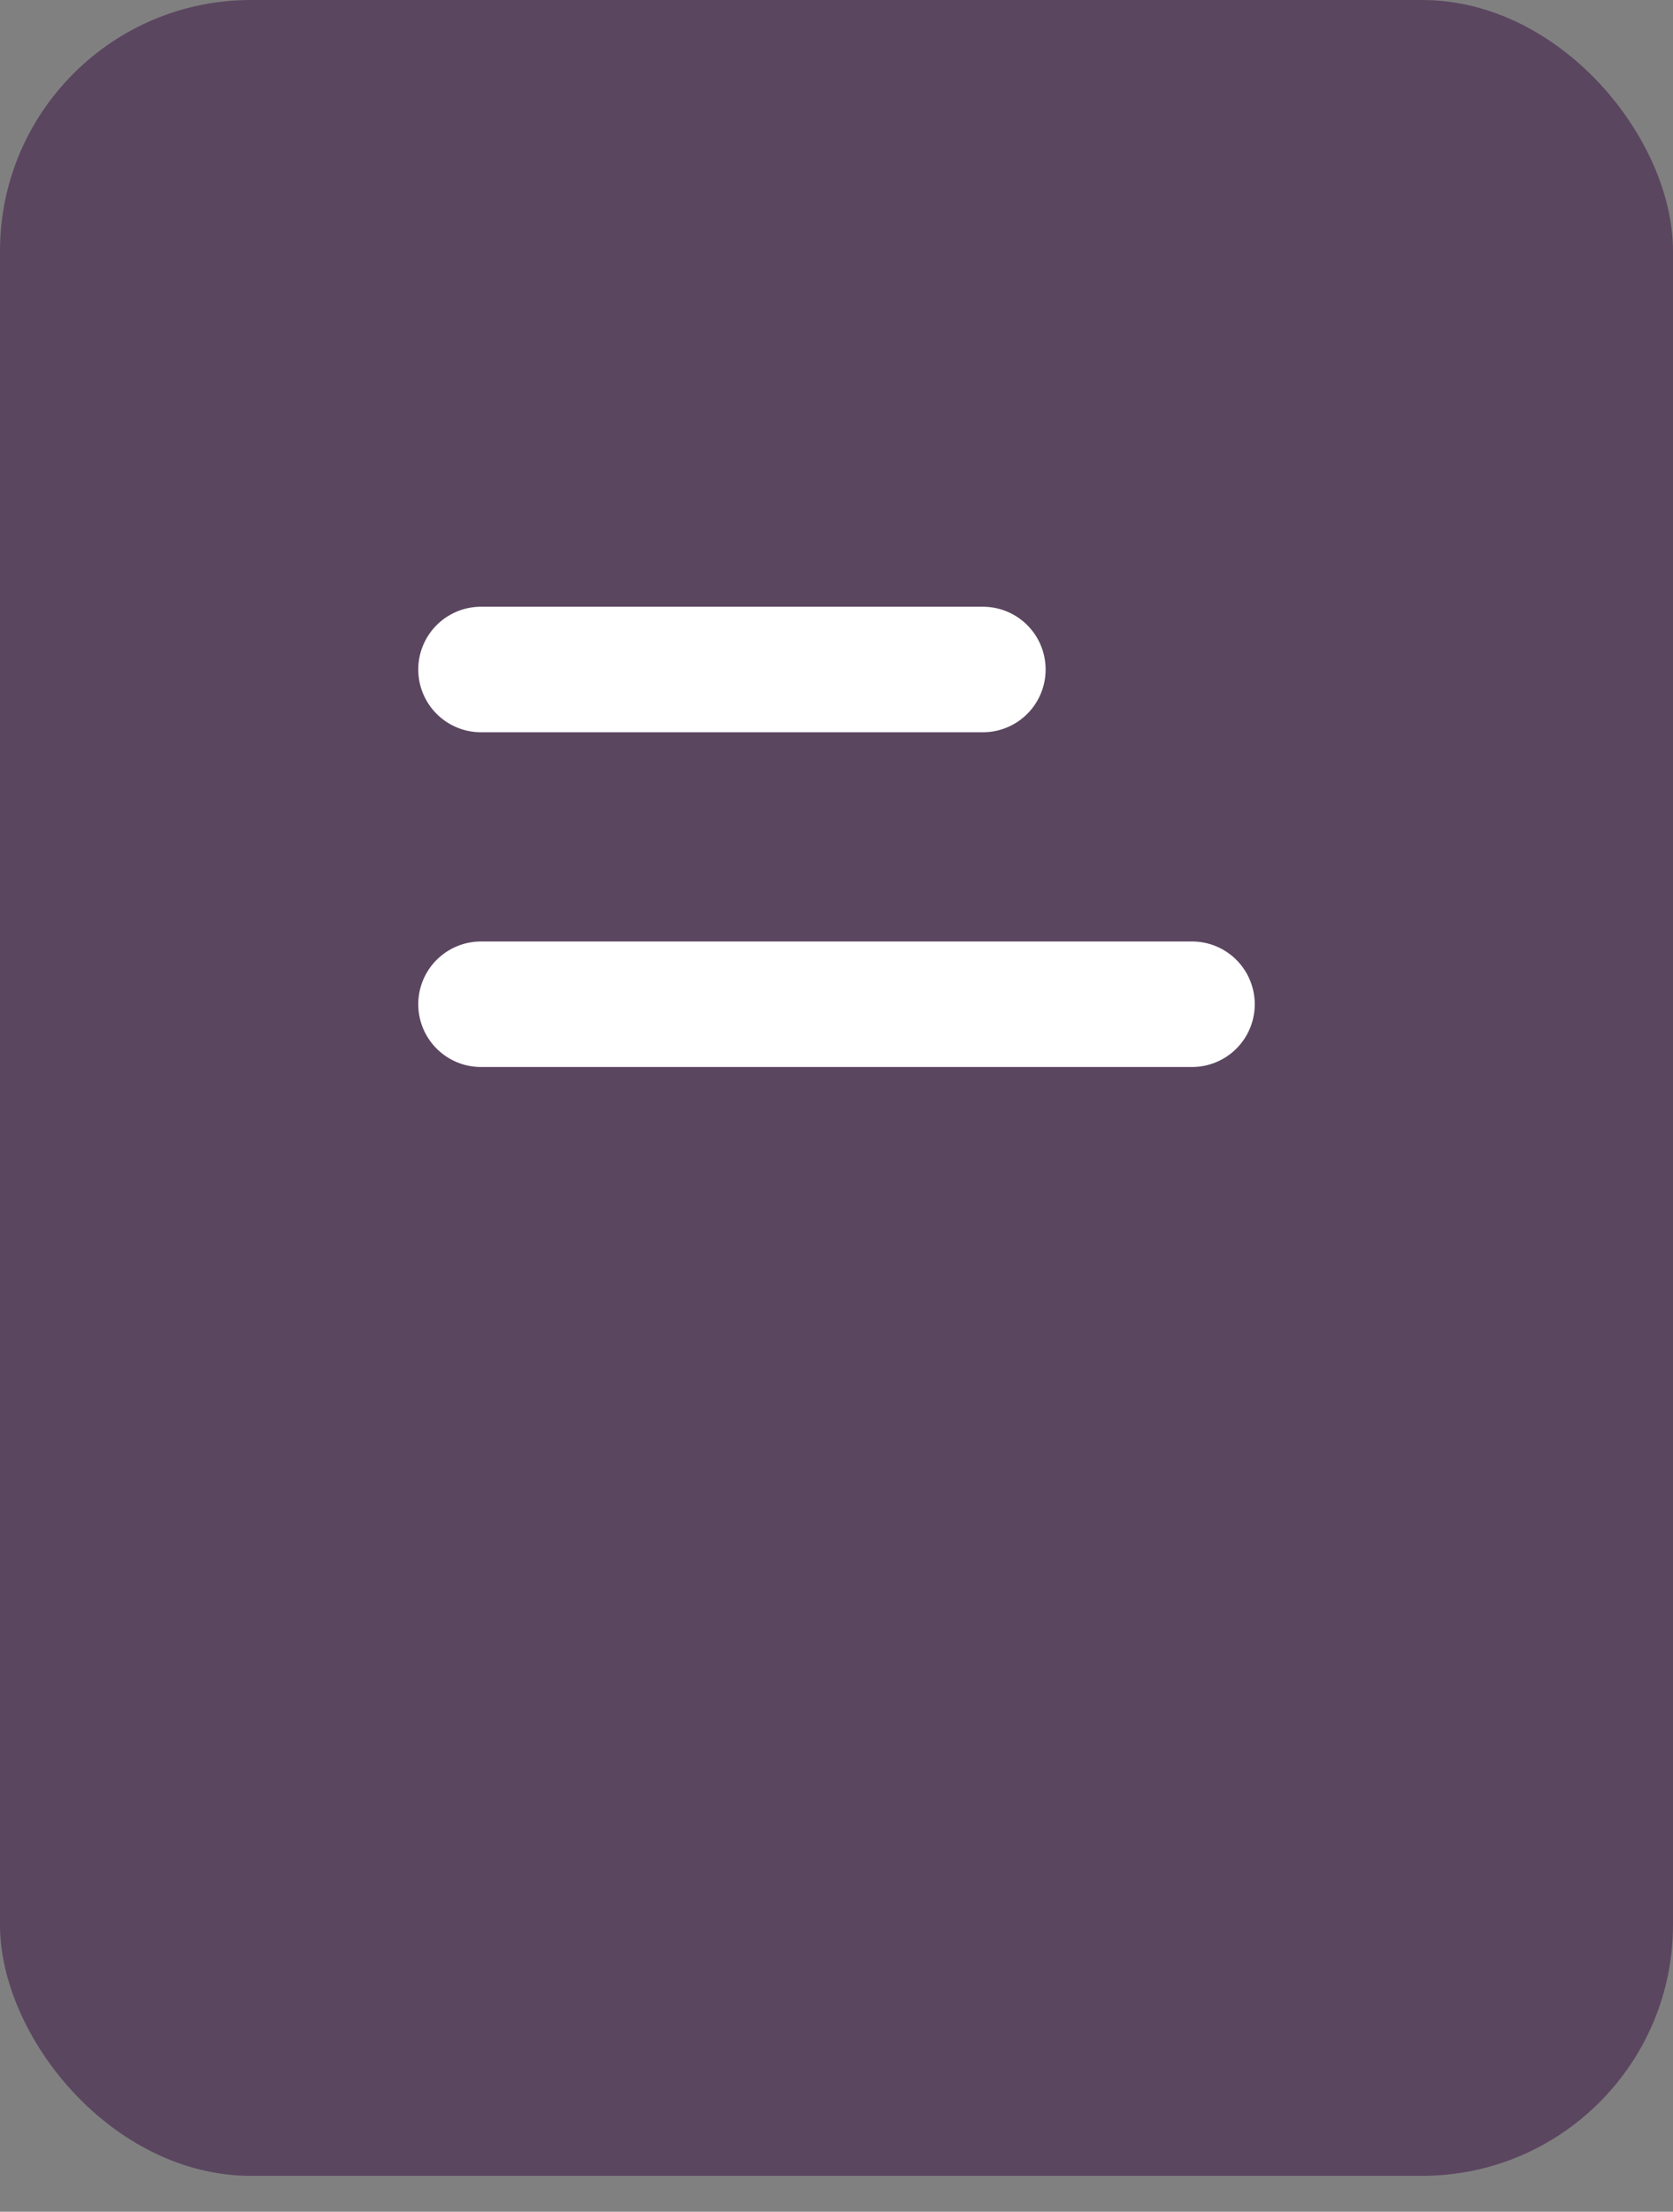
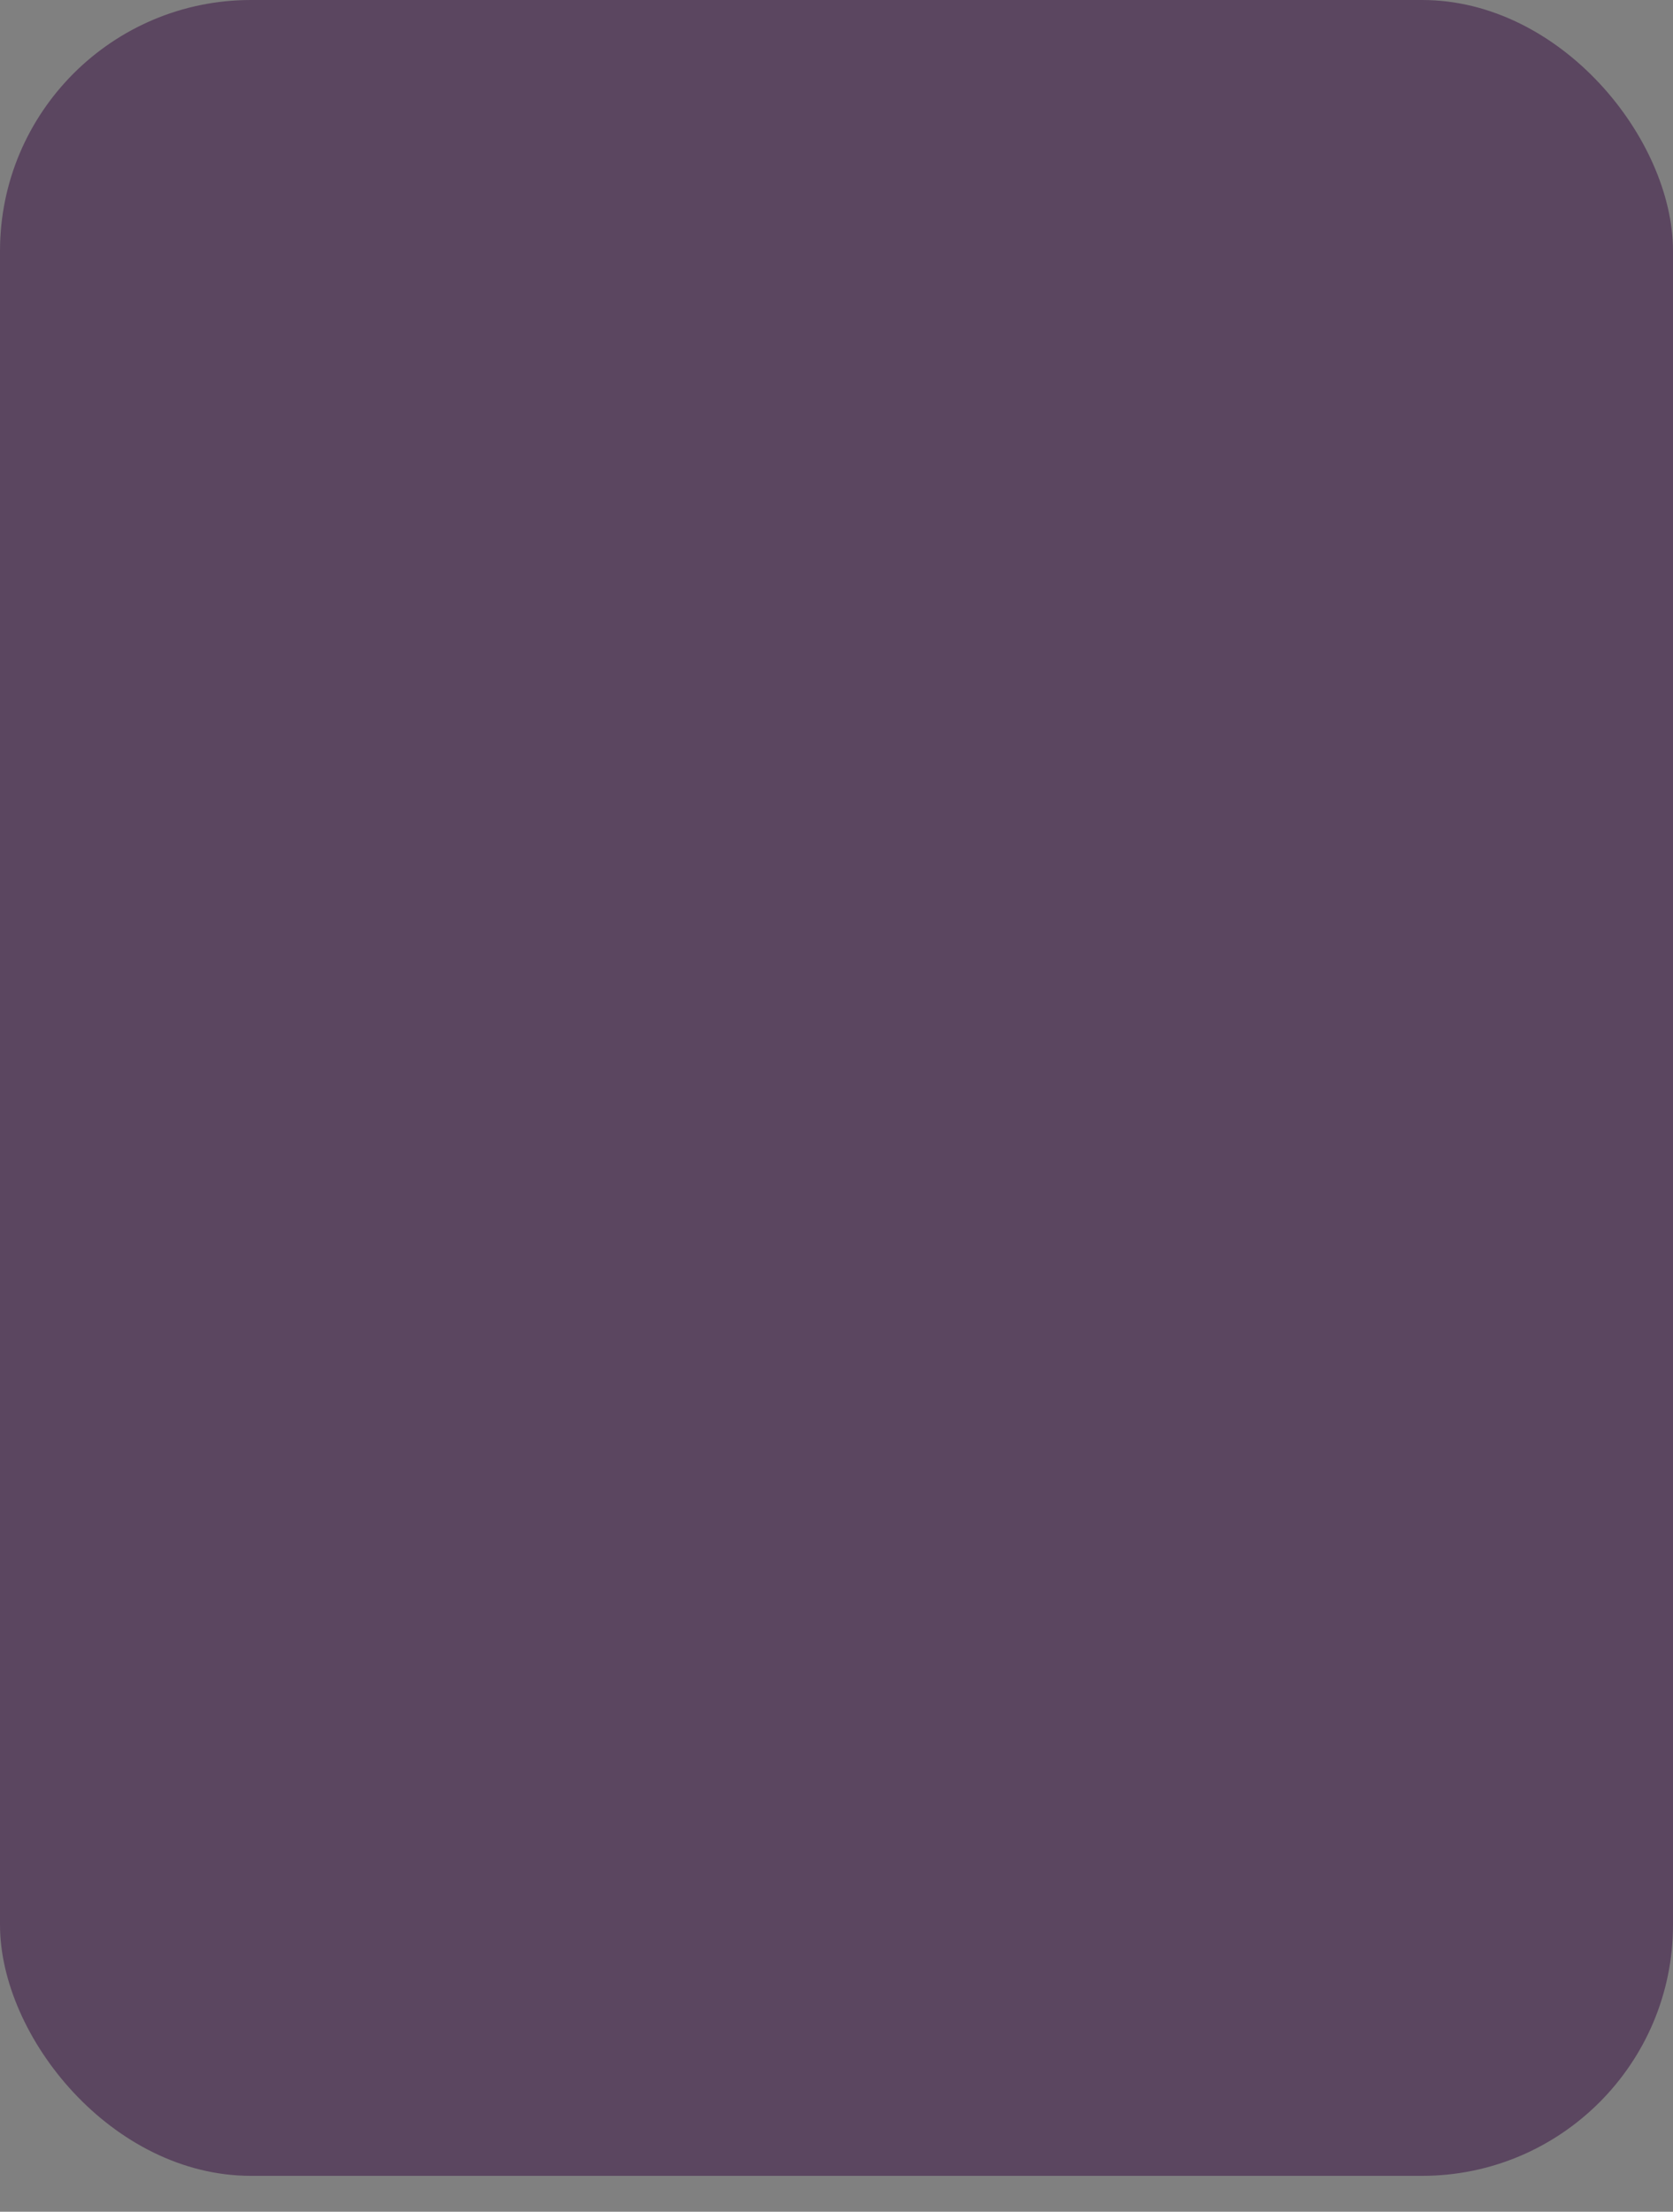
<svg xmlns="http://www.w3.org/2000/svg" width="28" height="37" viewBox="0 0 28 37" fill="none">
  <rect x="0" y="0" width="28" height="37" fill="#808080" stroke="none" />
  <rect width="28" height="36.4" rx="4.2" fill="#5B4660" />
-   <line x1="8.05" y1="11.2" x2="16.45" y2="11.2" stroke="white" stroke-width="2.1" stroke-linecap="round" />
-   <line x1="8.05" y1="16.8" x2="19.95" y2="16.8" stroke="white" stroke-width="2.1" stroke-linecap="round" />
</svg>